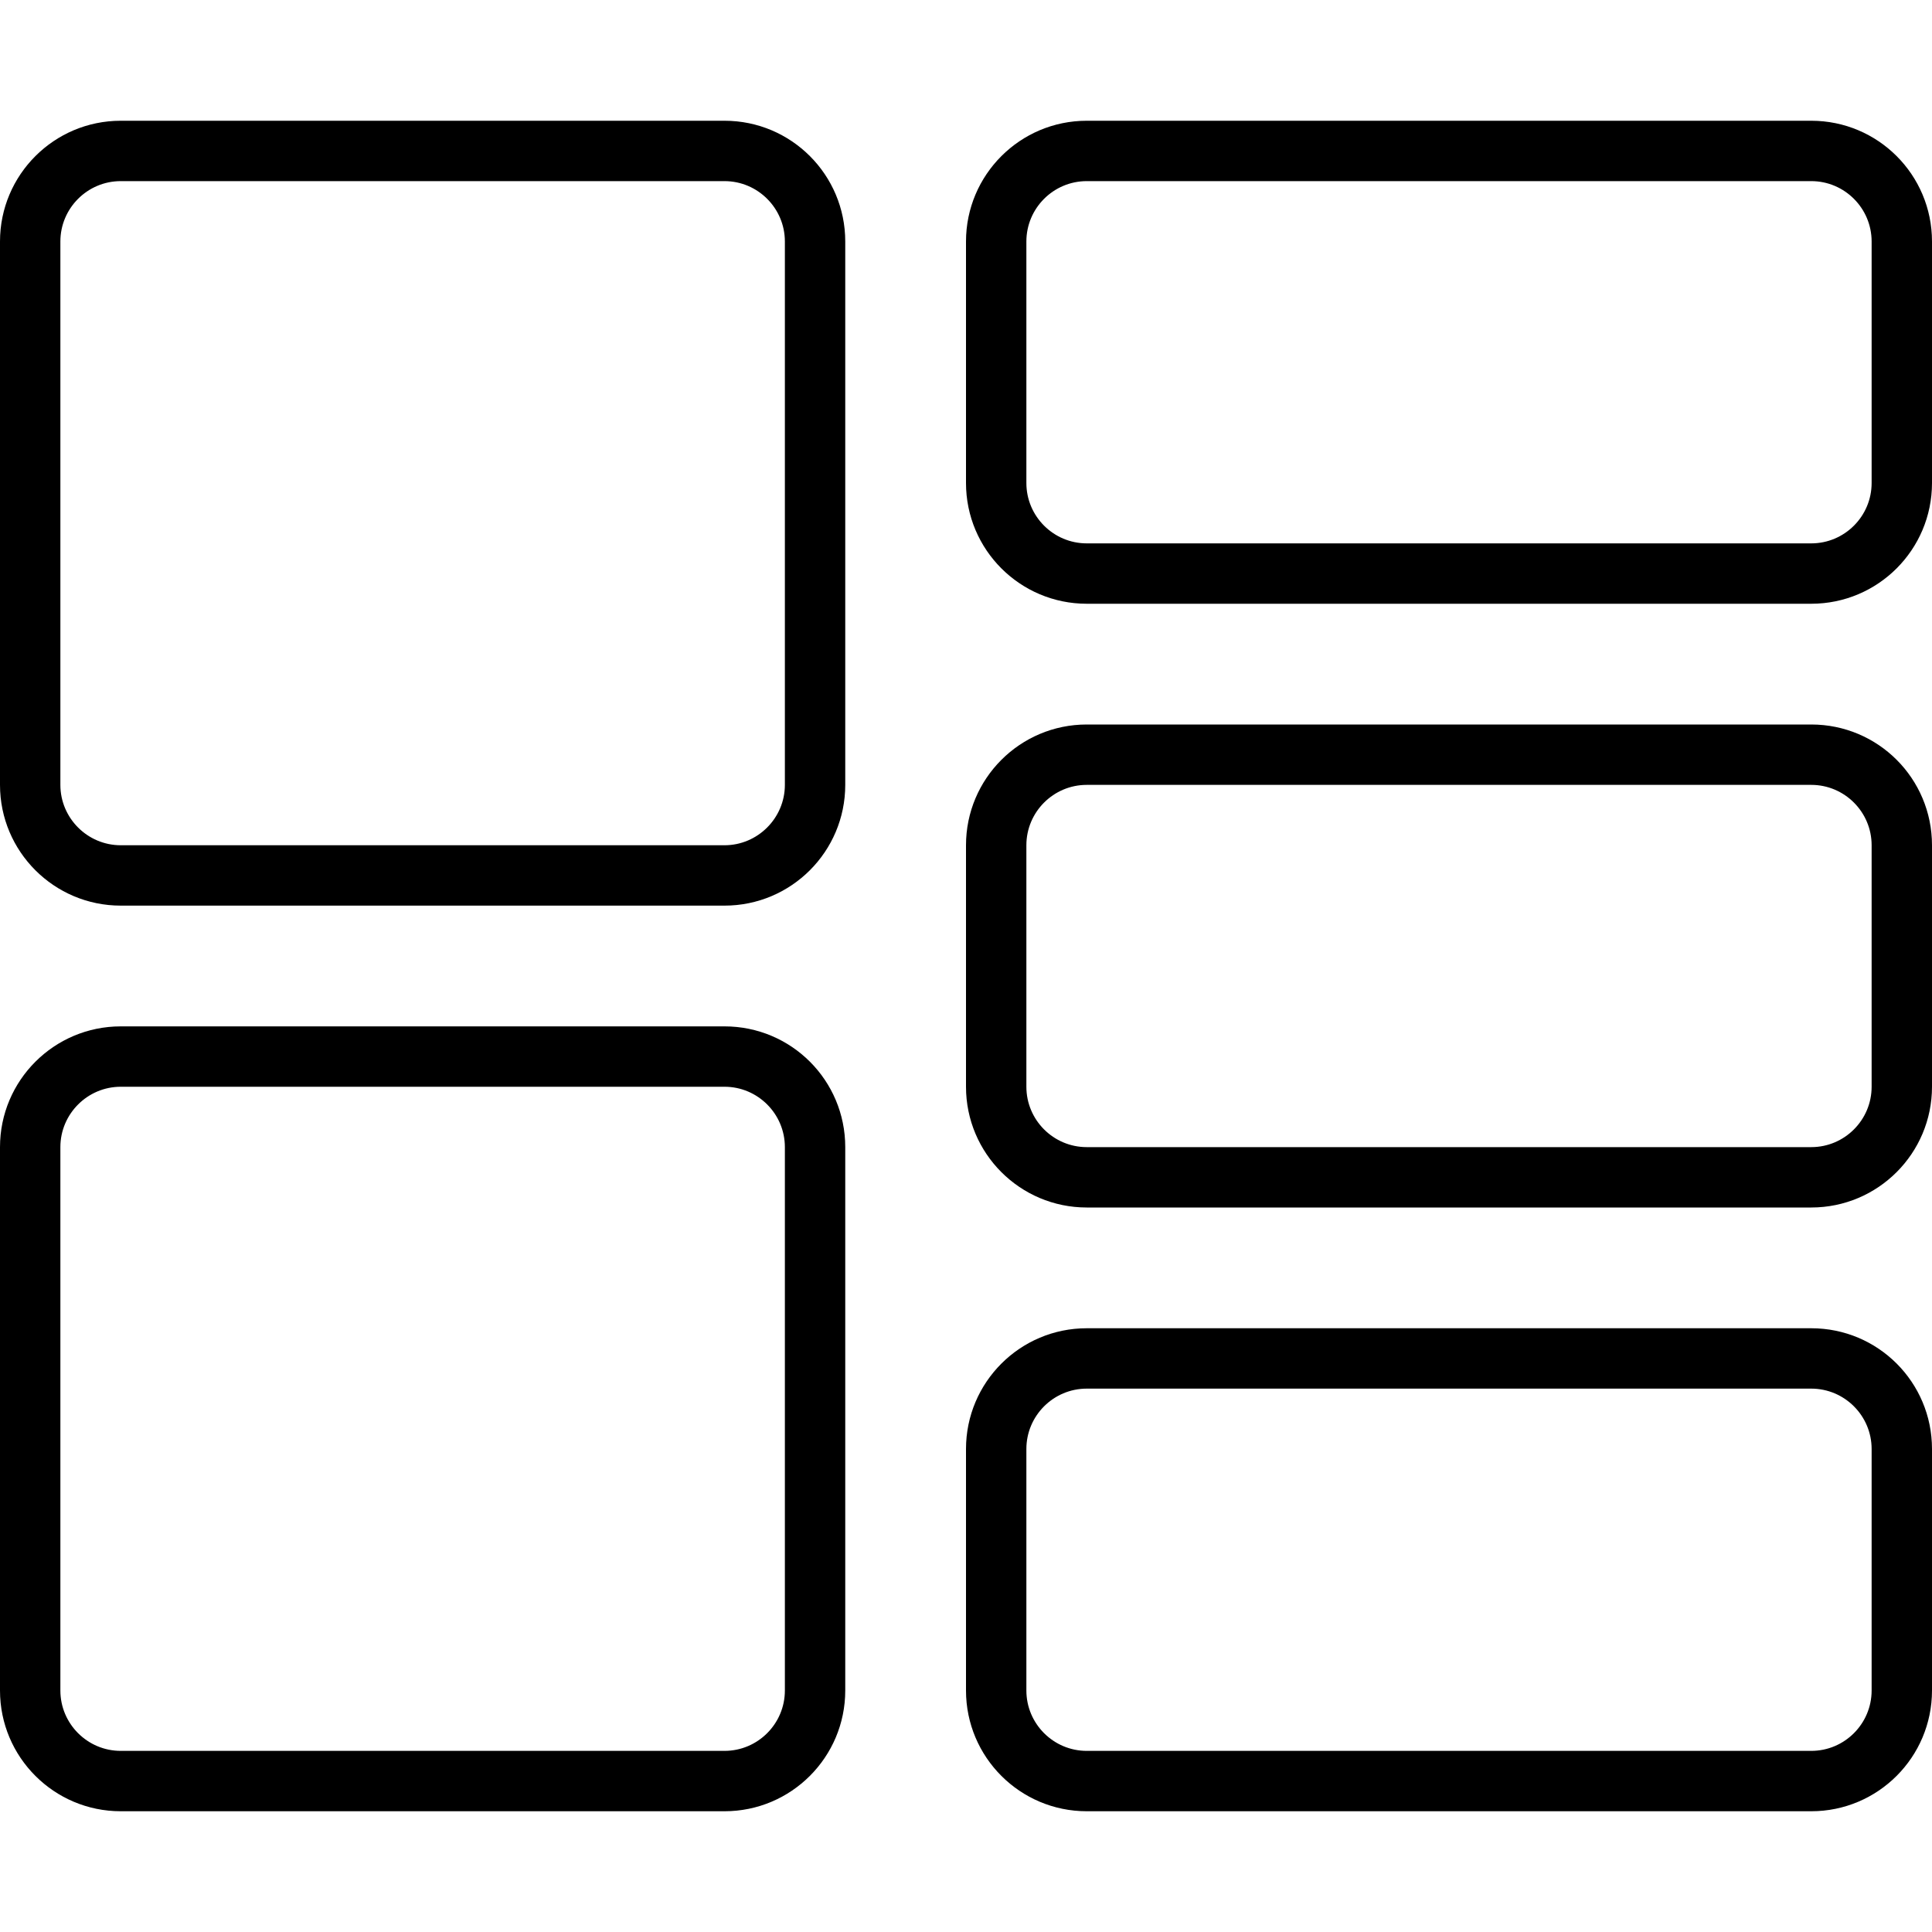
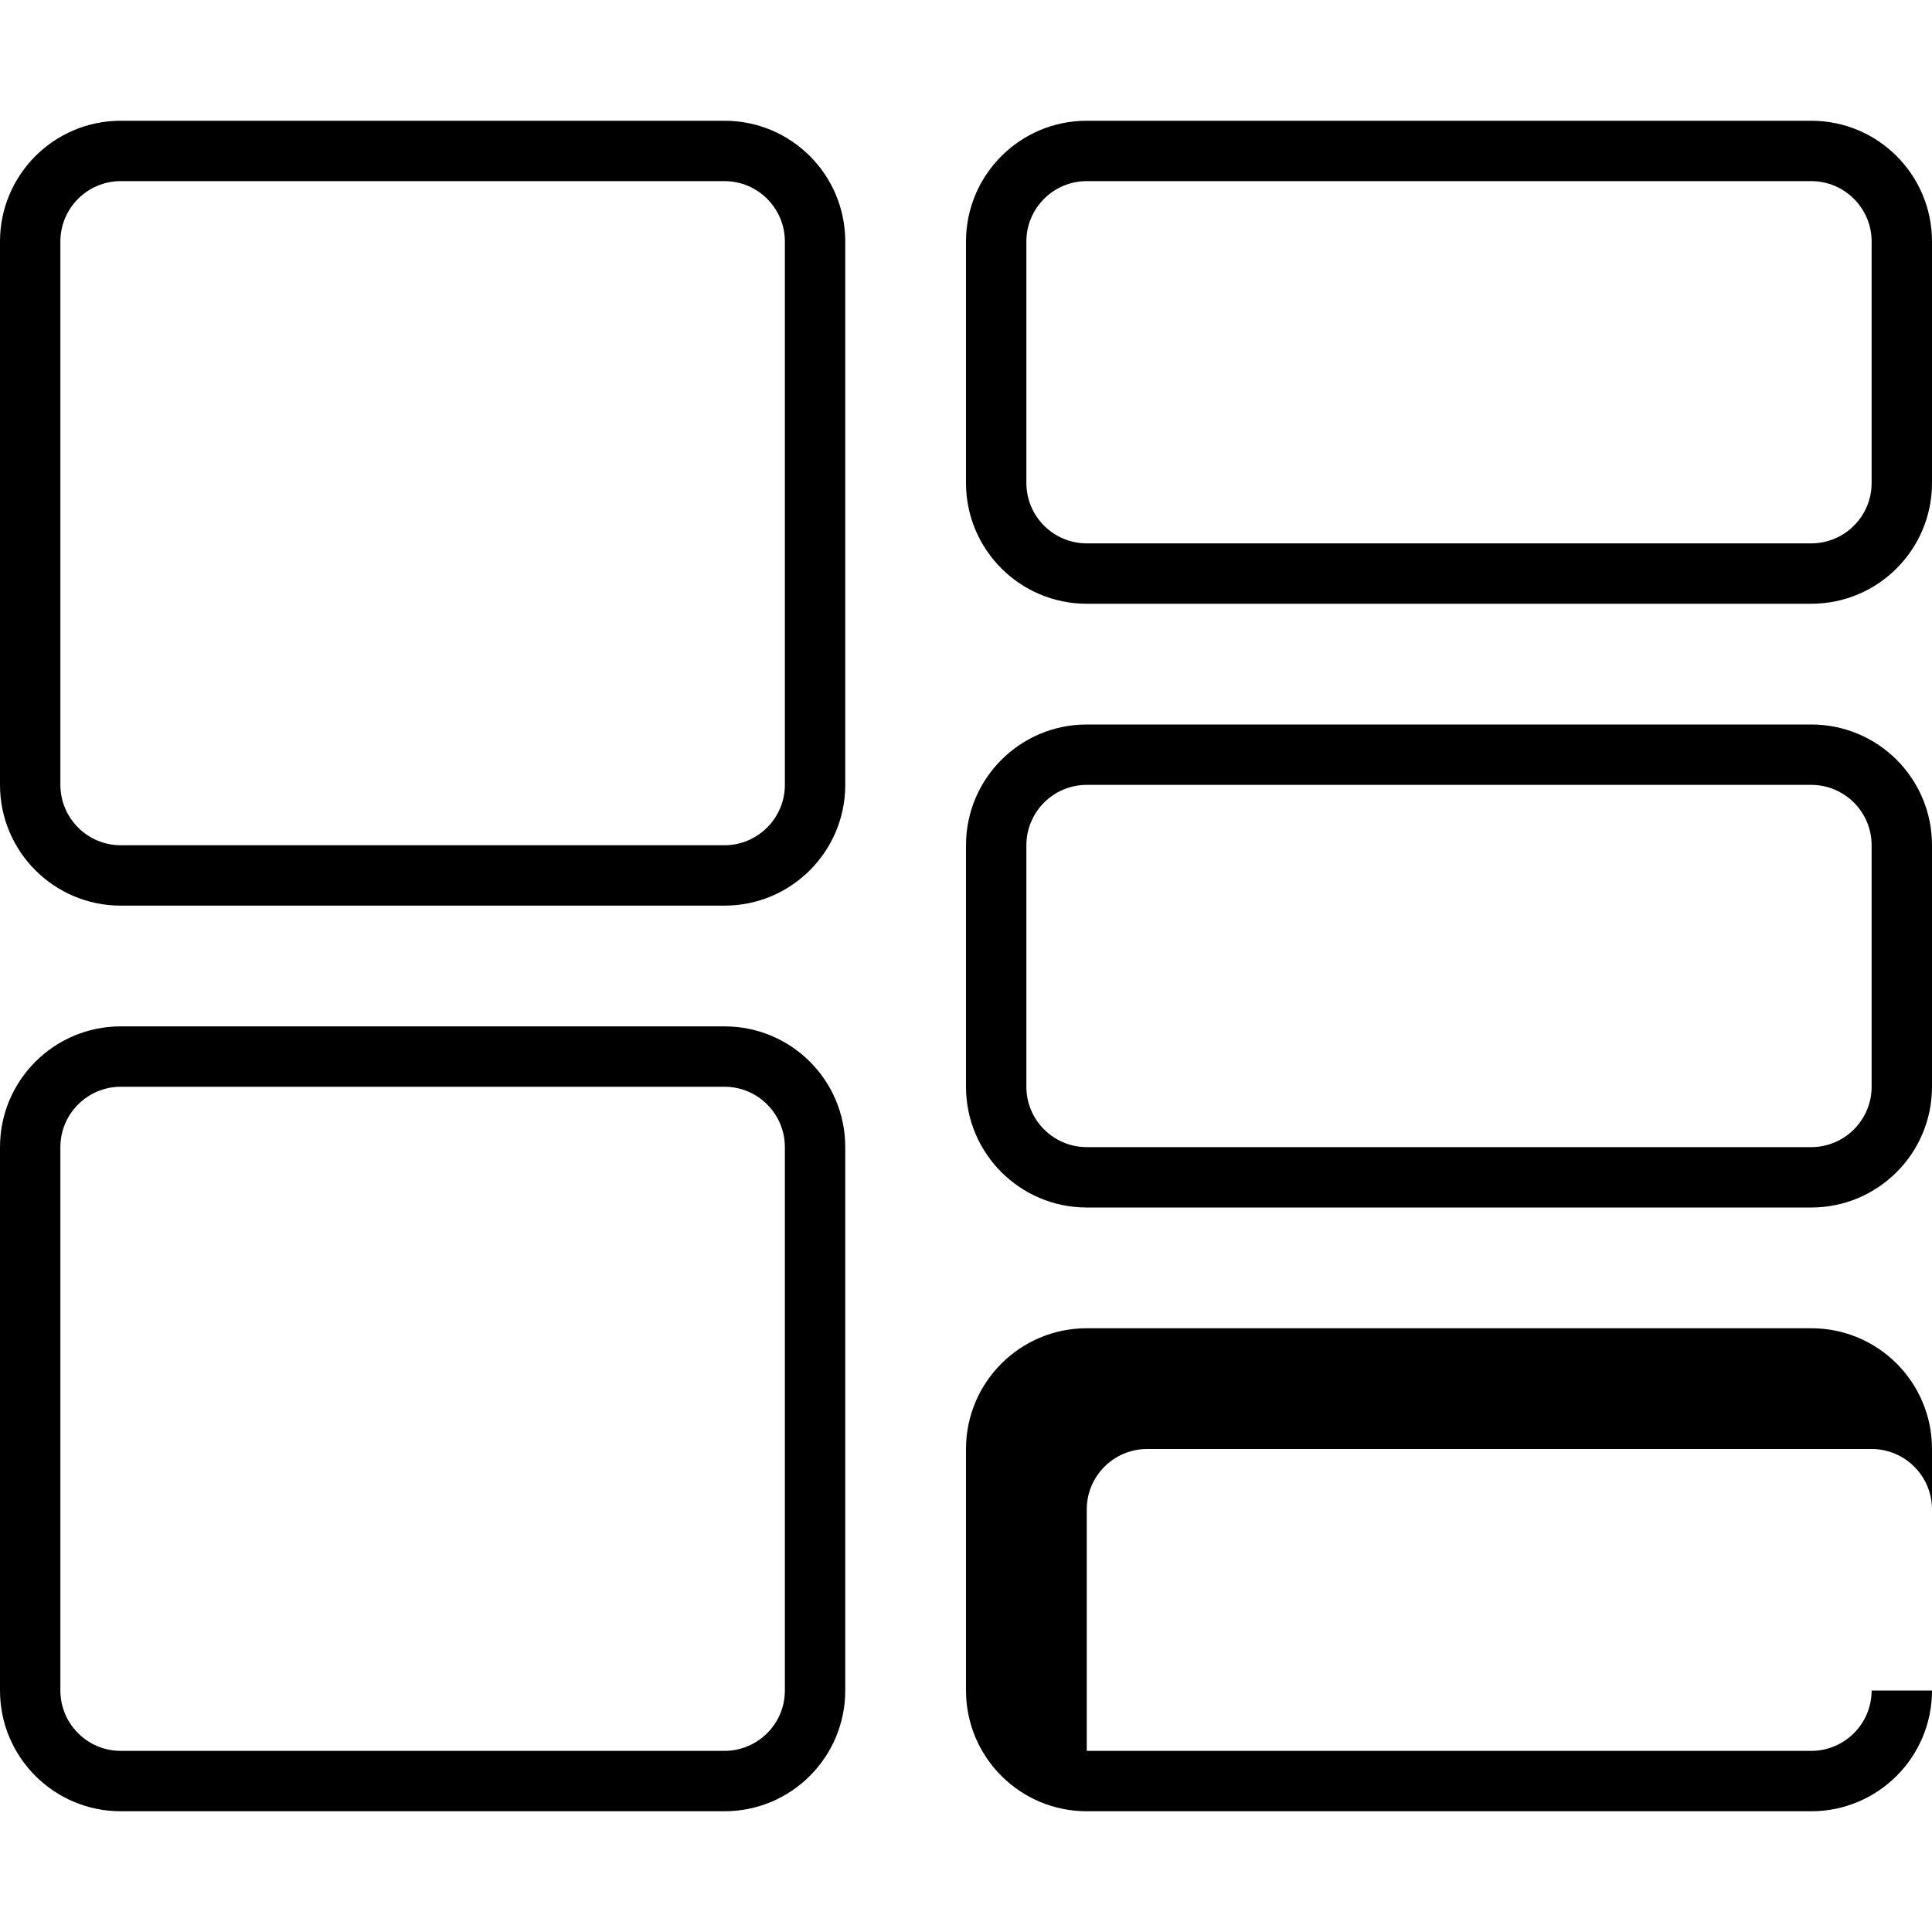
<svg xmlns="http://www.w3.org/2000/svg" viewBox="0 0 512 512">
-   <path d="M480 32h-192c-17.67 0-32 14.33-32 32v64c0 17.67 14.33 32 32 32h192c17.67 0 32-14.33 32-32V64C512 46.33 497.7 32 480 32zM496 128c0 8.822-7.178 16-16 16h-192c-8.822 0-16-7.178-16-16V64c0-8.822 7.178-16 16-16h192c8.822 0 16 7.178 16 16V128zM480 192h-192c-17.67 0-32 14.33-32 32v64c0 17.67 14.33 32 32 32h192c17.67 0 32-14.33 32-32V224C512 206.3 497.7 192 480 192zM496 288c0 8.822-7.178 16-16 16h-192c-8.822 0-16-7.178-16-16V224c0-8.822 7.178-16 16-16h192c8.822 0 16 7.178 16 16V288zM480 352h-192c-17.67 0-32 14.33-32 32v64c0 17.67 14.33 32 32 32h192c17.67 0 32-14.33 32-32v-64C512 366.3 497.7 352 480 352zM496 448c0 8.822-7.178 16-16 16h-192c-8.822 0-16-7.178-16-16v-64c0-8.822 7.178-16 16-16h192c8.822 0 16 7.178 16 16V448zM192 272H32c-17.67 0-32 14.33-32 32V448c0 17.67 14.33 32 32 32h160c17.67 0 32-14.33 32-32V304C224 286.3 209.7 272 192 272zM208 448c0 8.822-7.178 16-16 16H32c-8.822 0-16-7.178-16-16V304C16 295.2 23.18 288 32 288h160c8.822 0 16 7.178 16 16V448zM192 32H32C14.33 32 0 46.33 0 64v144c0 17.67 14.33 32 32 32h160c17.67 0 32-14.33 32-32V64C224 46.33 209.7 32 192 32zM208 208C208 216.8 200.8 224 192 224H32C23.18 224 16 216.8 16 208V64c0-8.822 7.178-16 16-16h160c8.822 0 16 7.178 16 16V208z" />
+   <path d="M480 32h-192c-17.67 0-32 14.33-32 32v64c0 17.67 14.33 32 32 32h192c17.67 0 32-14.33 32-32V64C512 46.33 497.7 32 480 32zM496 128c0 8.822-7.178 16-16 16h-192c-8.822 0-16-7.178-16-16V64c0-8.822 7.178-16 16-16h192c8.822 0 16 7.178 16 16V128zM480 192h-192c-17.67 0-32 14.33-32 32v64c0 17.67 14.33 32 32 32h192c17.67 0 32-14.33 32-32V224C512 206.3 497.7 192 480 192zM496 288c0 8.822-7.178 16-16 16h-192c-8.822 0-16-7.178-16-16V224c0-8.822 7.178-16 16-16h192c8.822 0 16 7.178 16 16V288zM480 352h-192c-17.67 0-32 14.33-32 32v64c0 17.67 14.33 32 32 32h192c17.67 0 32-14.33 32-32v-64C512 366.3 497.7 352 480 352zM496 448c0 8.822-7.178 16-16 16h-192v-64c0-8.822 7.178-16 16-16h192c8.822 0 16 7.178 16 16V448zM192 272H32c-17.67 0-32 14.33-32 32V448c0 17.67 14.33 32 32 32h160c17.67 0 32-14.33 32-32V304C224 286.3 209.7 272 192 272zM208 448c0 8.822-7.178 16-16 16H32c-8.822 0-16-7.178-16-16V304C16 295.2 23.18 288 32 288h160c8.822 0 16 7.178 16 16V448zM192 32H32C14.33 32 0 46.33 0 64v144c0 17.67 14.33 32 32 32h160c17.67 0 32-14.33 32-32V64C224 46.33 209.7 32 192 32zM208 208C208 216.8 200.8 224 192 224H32C23.18 224 16 216.8 16 208V64c0-8.822 7.178-16 16-16h160c8.822 0 16 7.178 16 16V208z" />
</svg>